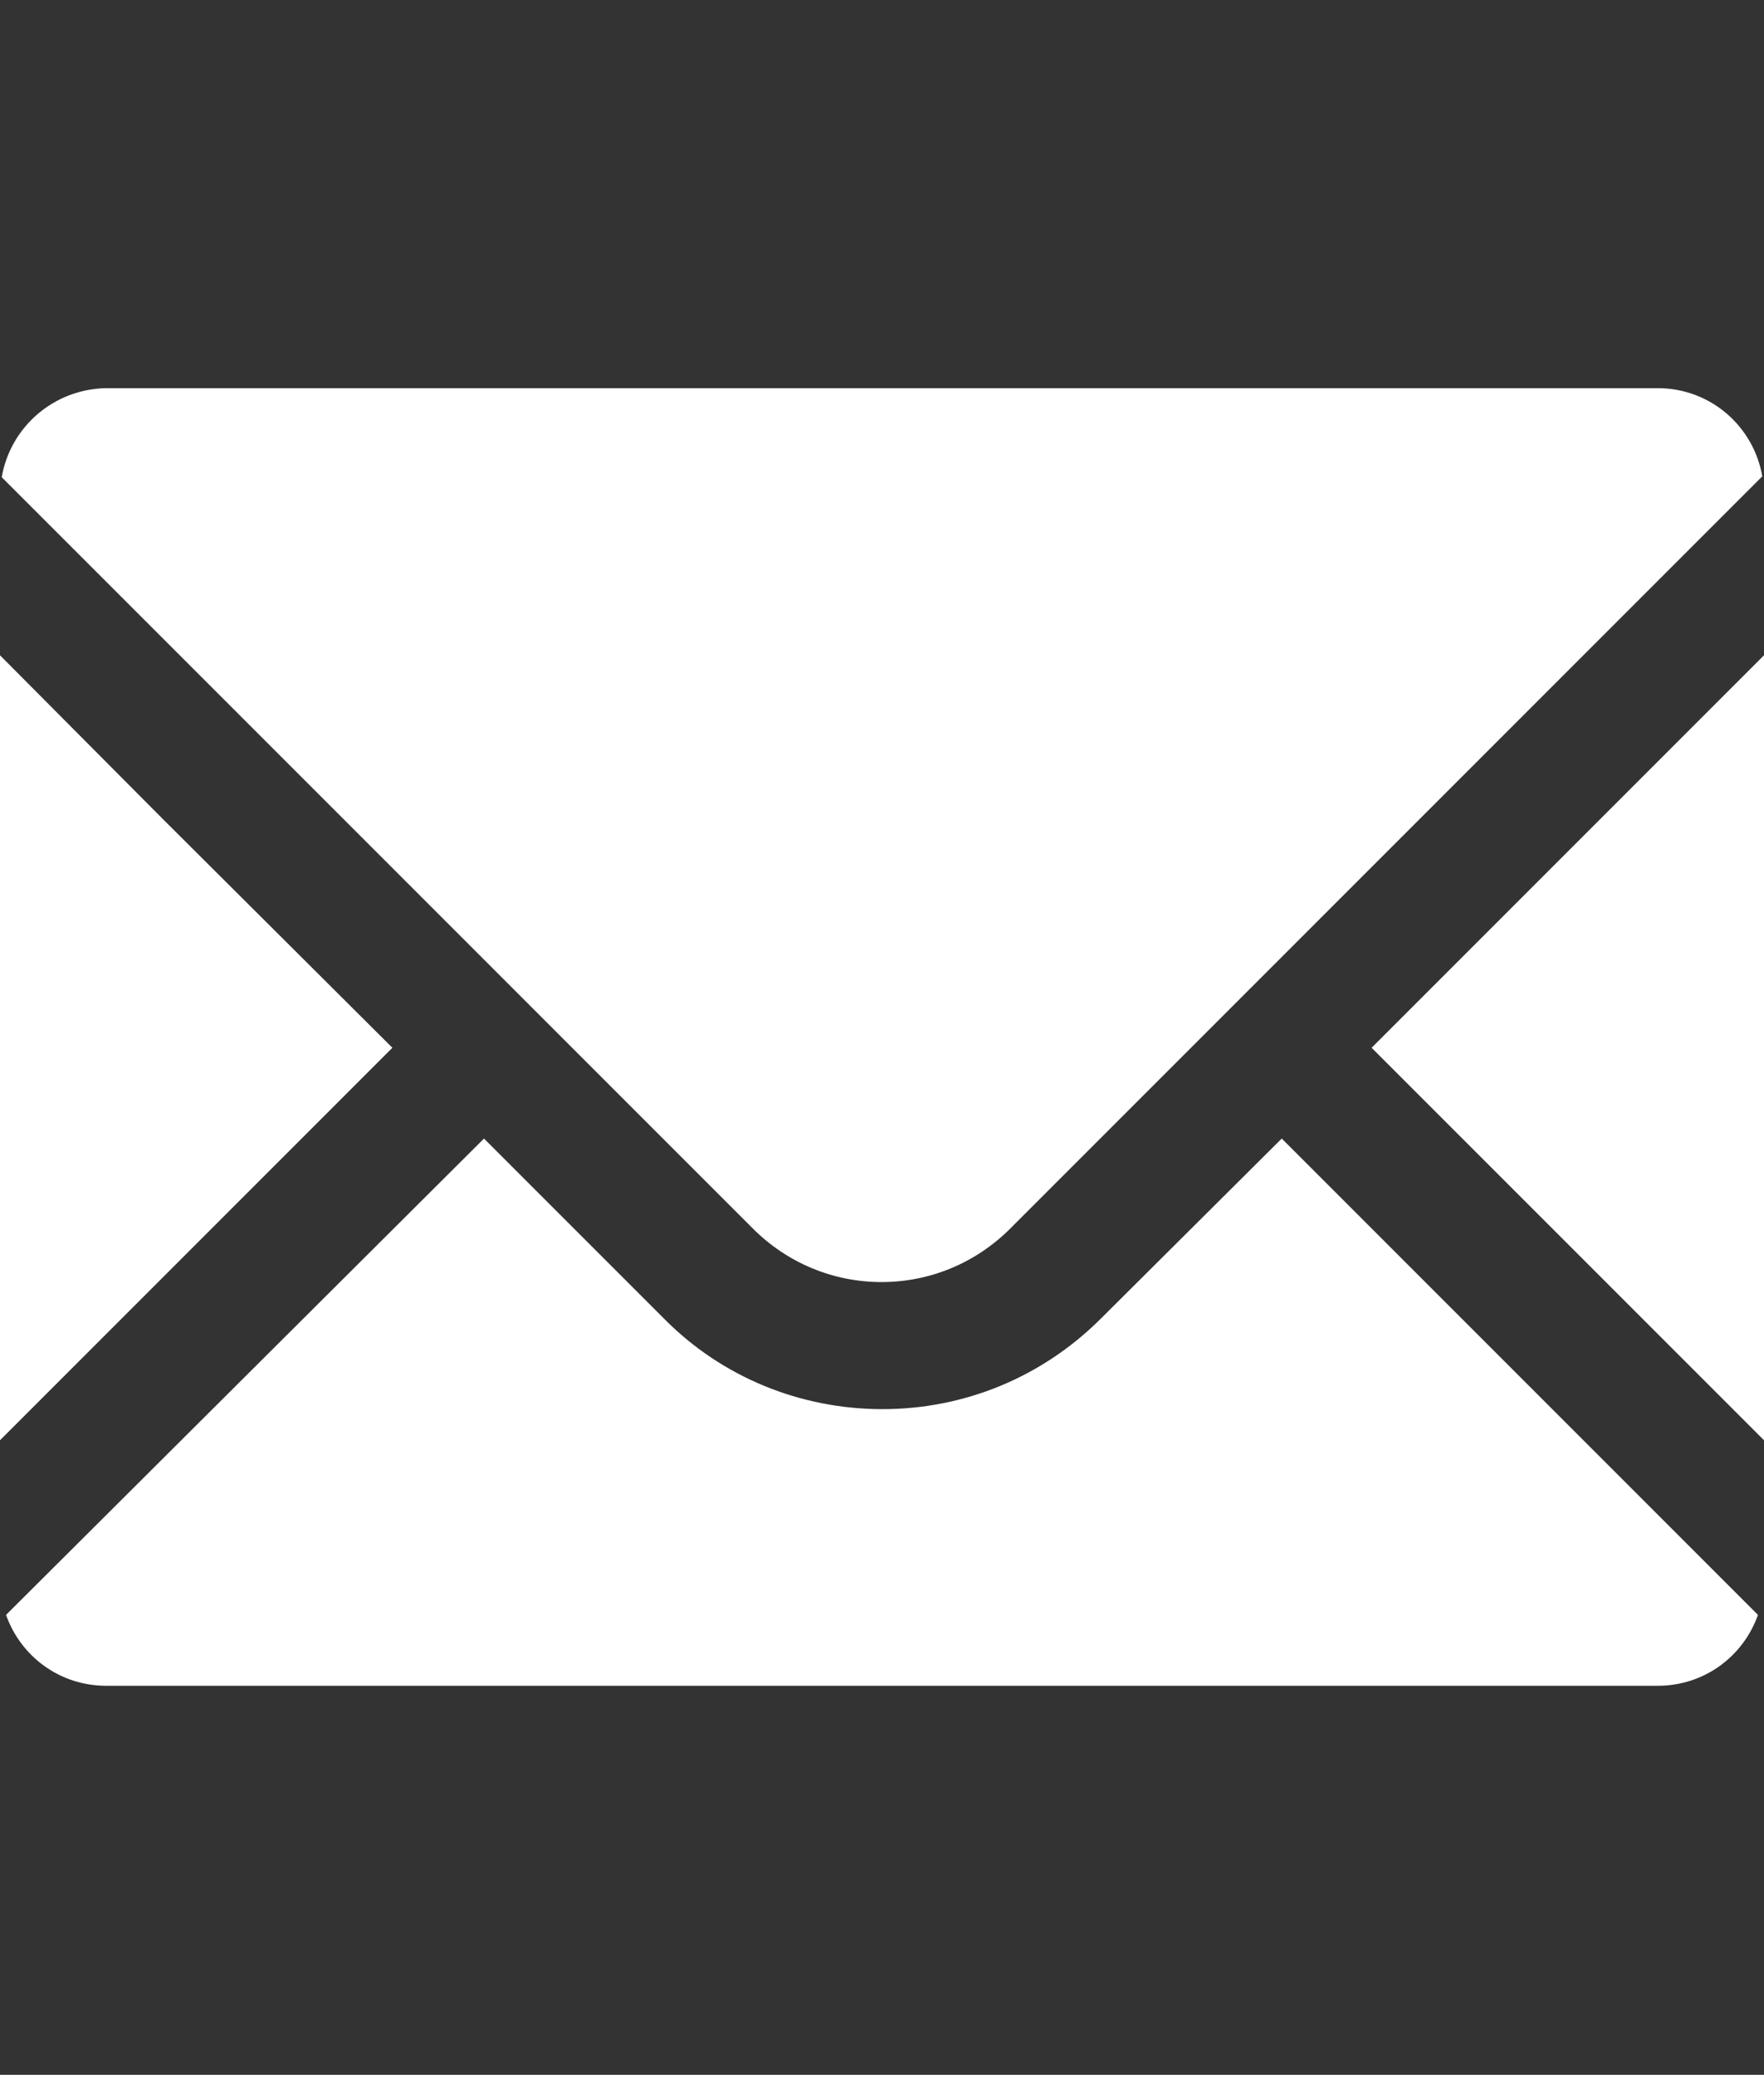
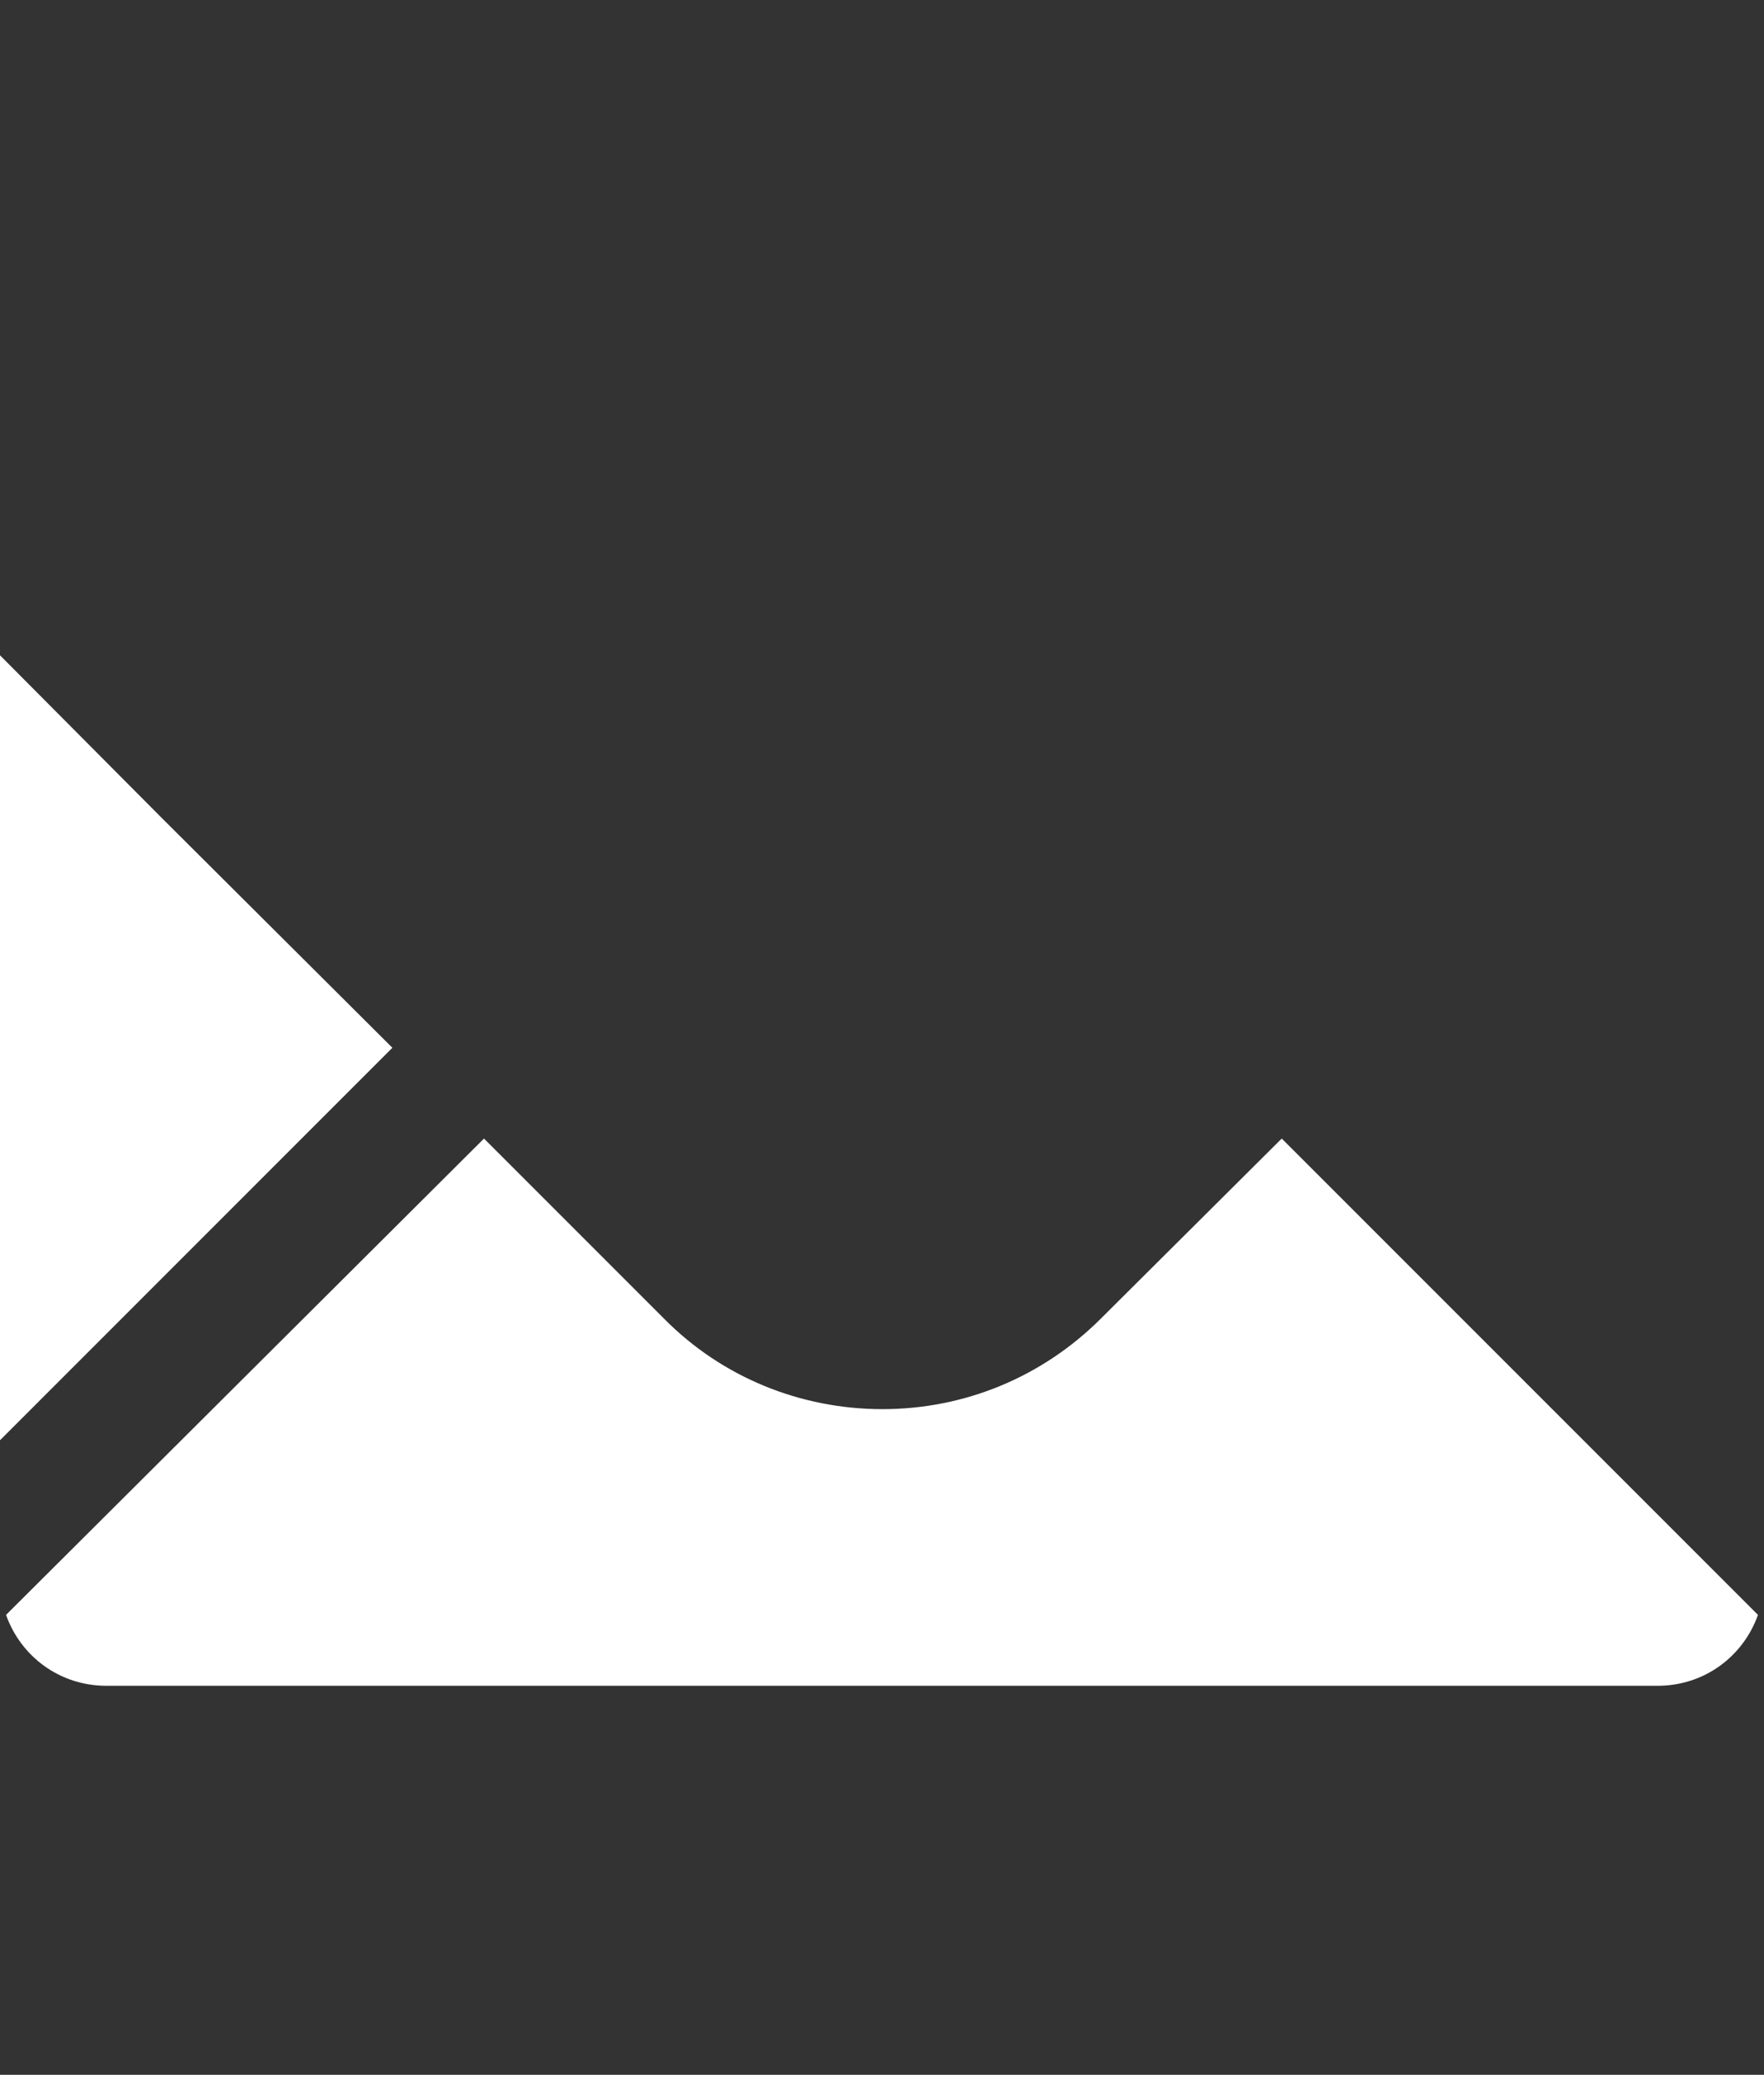
<svg xmlns="http://www.w3.org/2000/svg" id="_イヤー_1" viewBox="0 0 20.41 24">
  <rect x="0" y="0" width="20.41" height="24" fill="#333333" stroke="none" />
  <defs>
    <style>.cls-1{fill:#fff;}</style>
  </defs>
-   <path class="cls-1" d="M10.2,14.83c.56,0,1.09-.22,1.49-.62l2.09-2.09,6.61-6.61c-.1-.58-.6-1.02-1.21-1.02H1.23c-.61,.01-1.11,.45-1.21,1.03L8.71,14.21c.4,.4,.93,.62,1.49,.62Z" />
  <polygon class="cls-1" points="4.54 12.12 1.88 9.47 0 7.58 0 7.59 0 7.58 0 16.66 4.54 12.12" />
  <path class="cls-1" d="M14.83,13.17h0l-2.09,2.08c-.68,.68-1.58,1.05-2.53,1.05s-1.86-.37-2.53-1.05l-2.08-2.08h0L.07,18.68c.17,.48,.62,.82,1.16,.82H19.18c.54,0,.99-.34,1.16-.82l-5.51-5.51h0Z" />
-   <polygon class="cls-1" points="20.41 7.59 20.41 7.59 20.41 7.58 15.87 12.12 20.41 16.66 20.41 11.35 20.41 7.59" />
</svg>